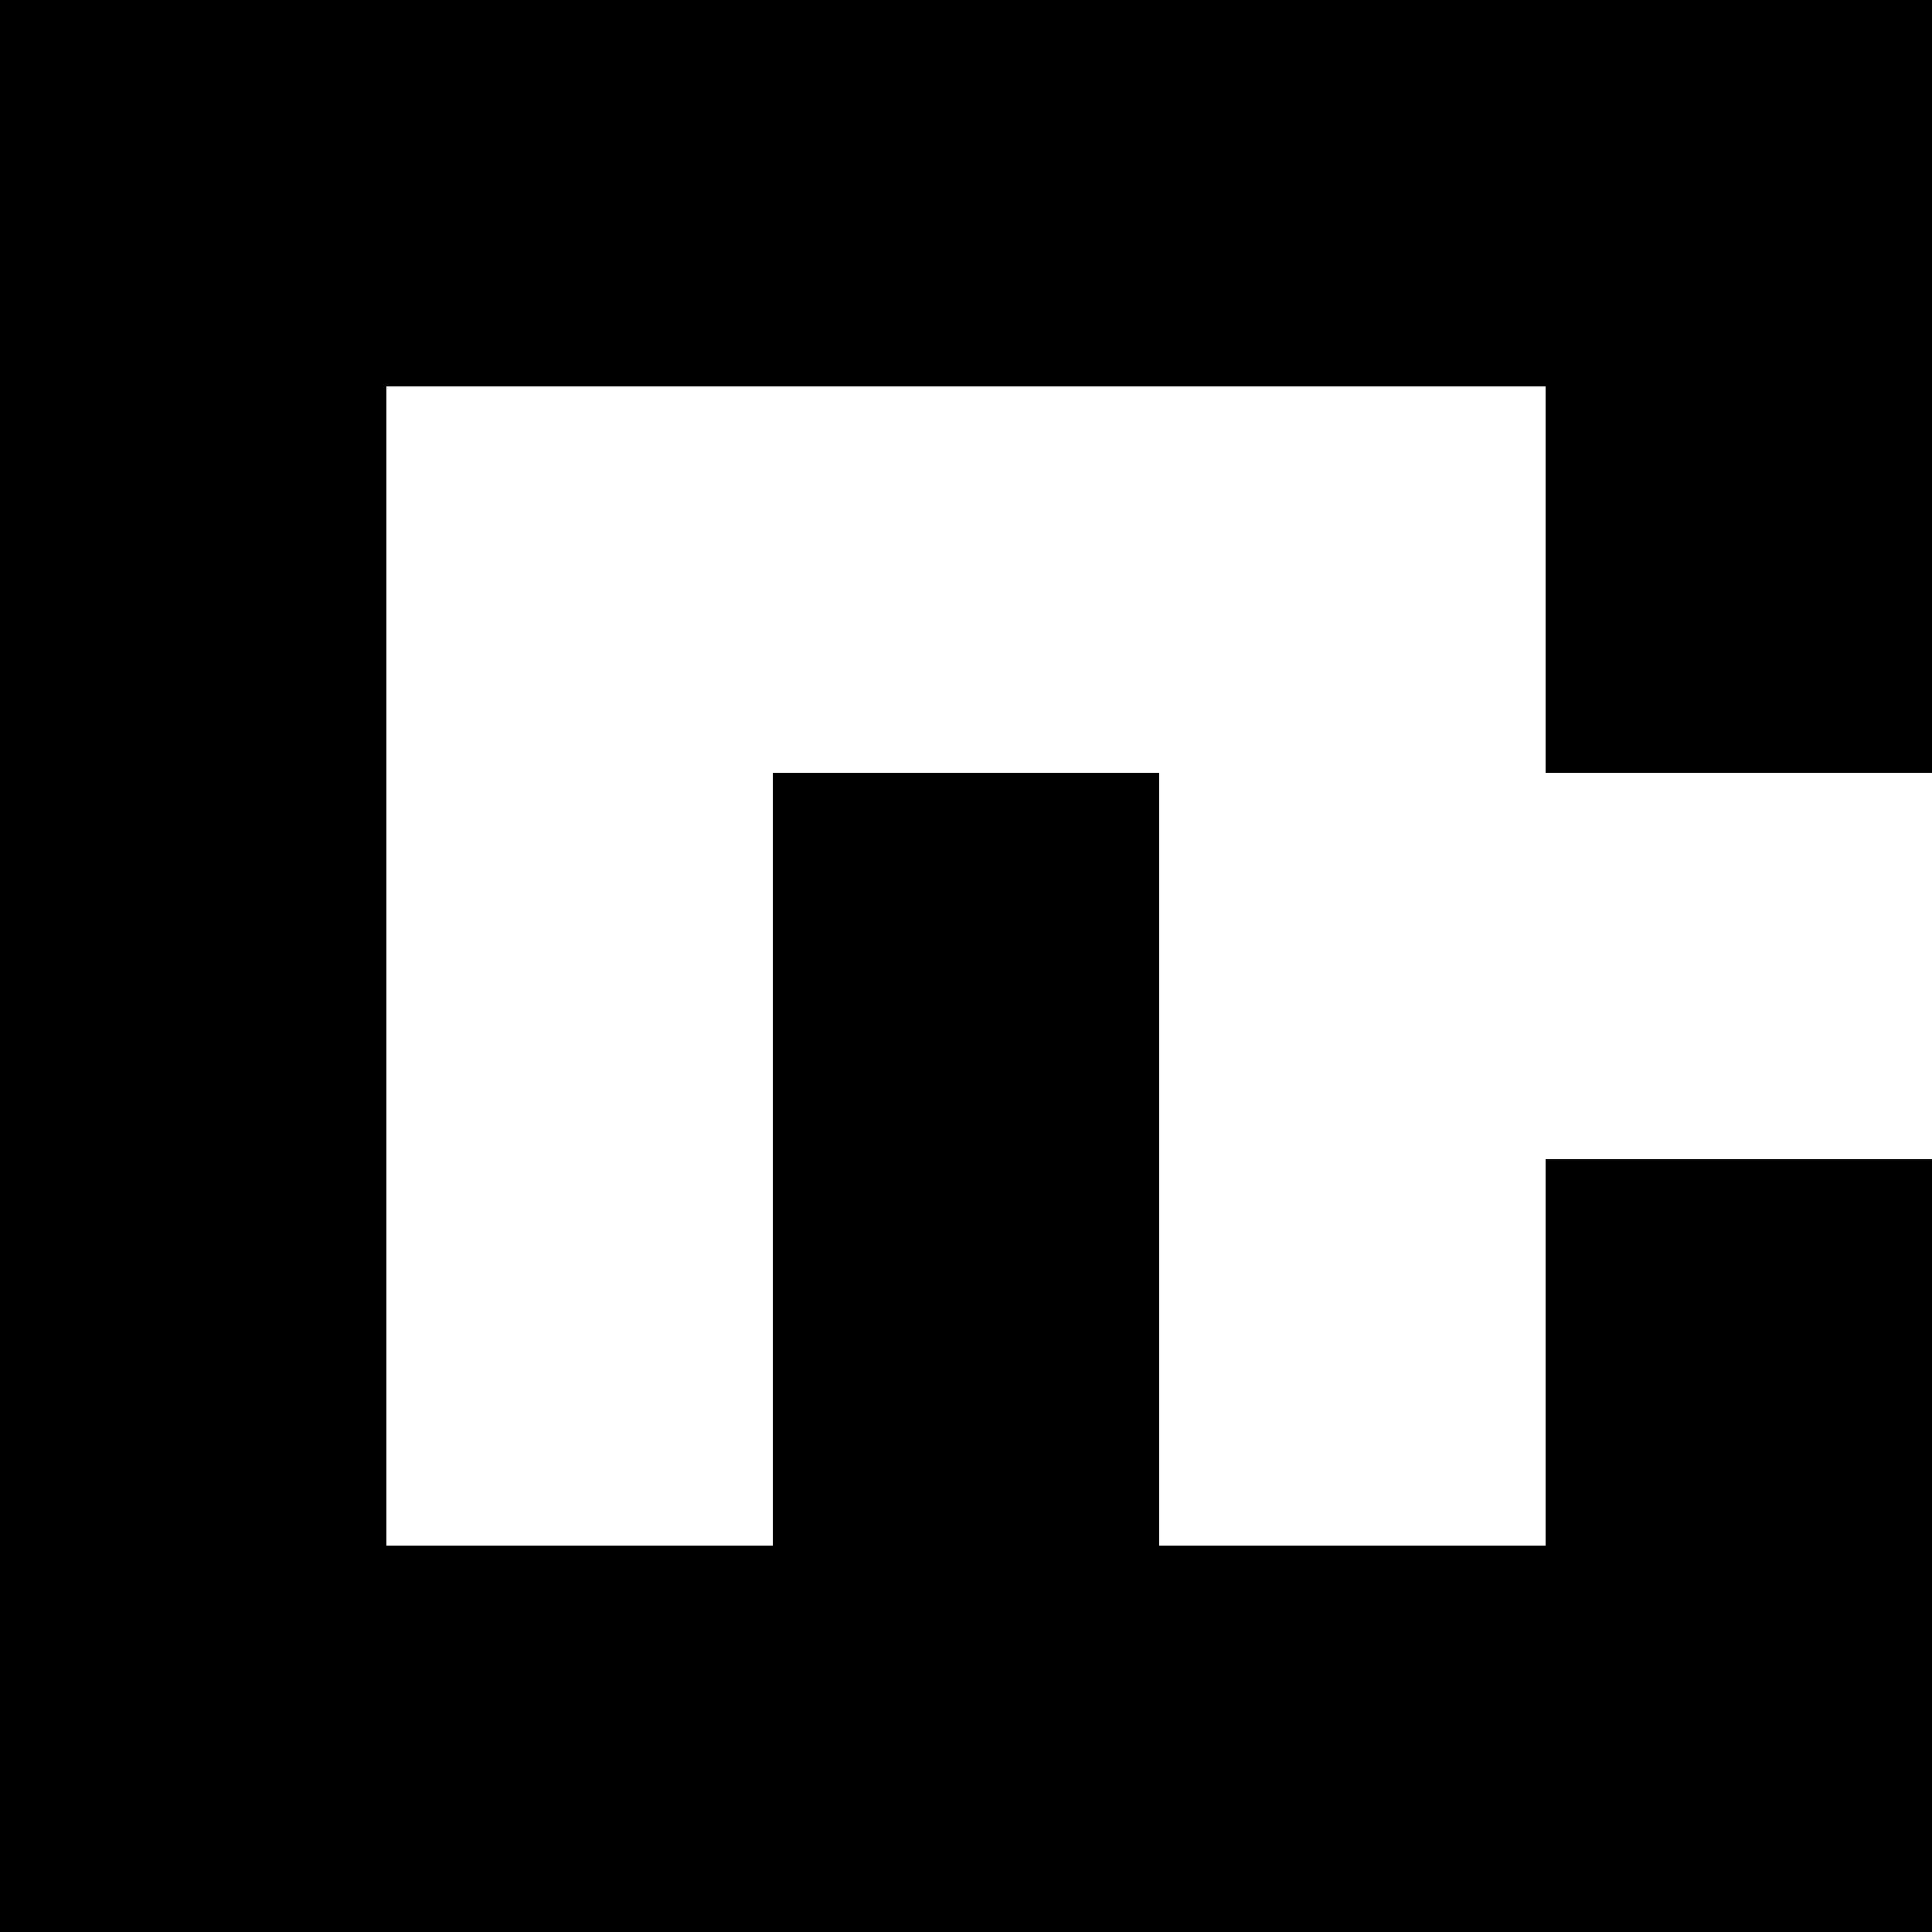
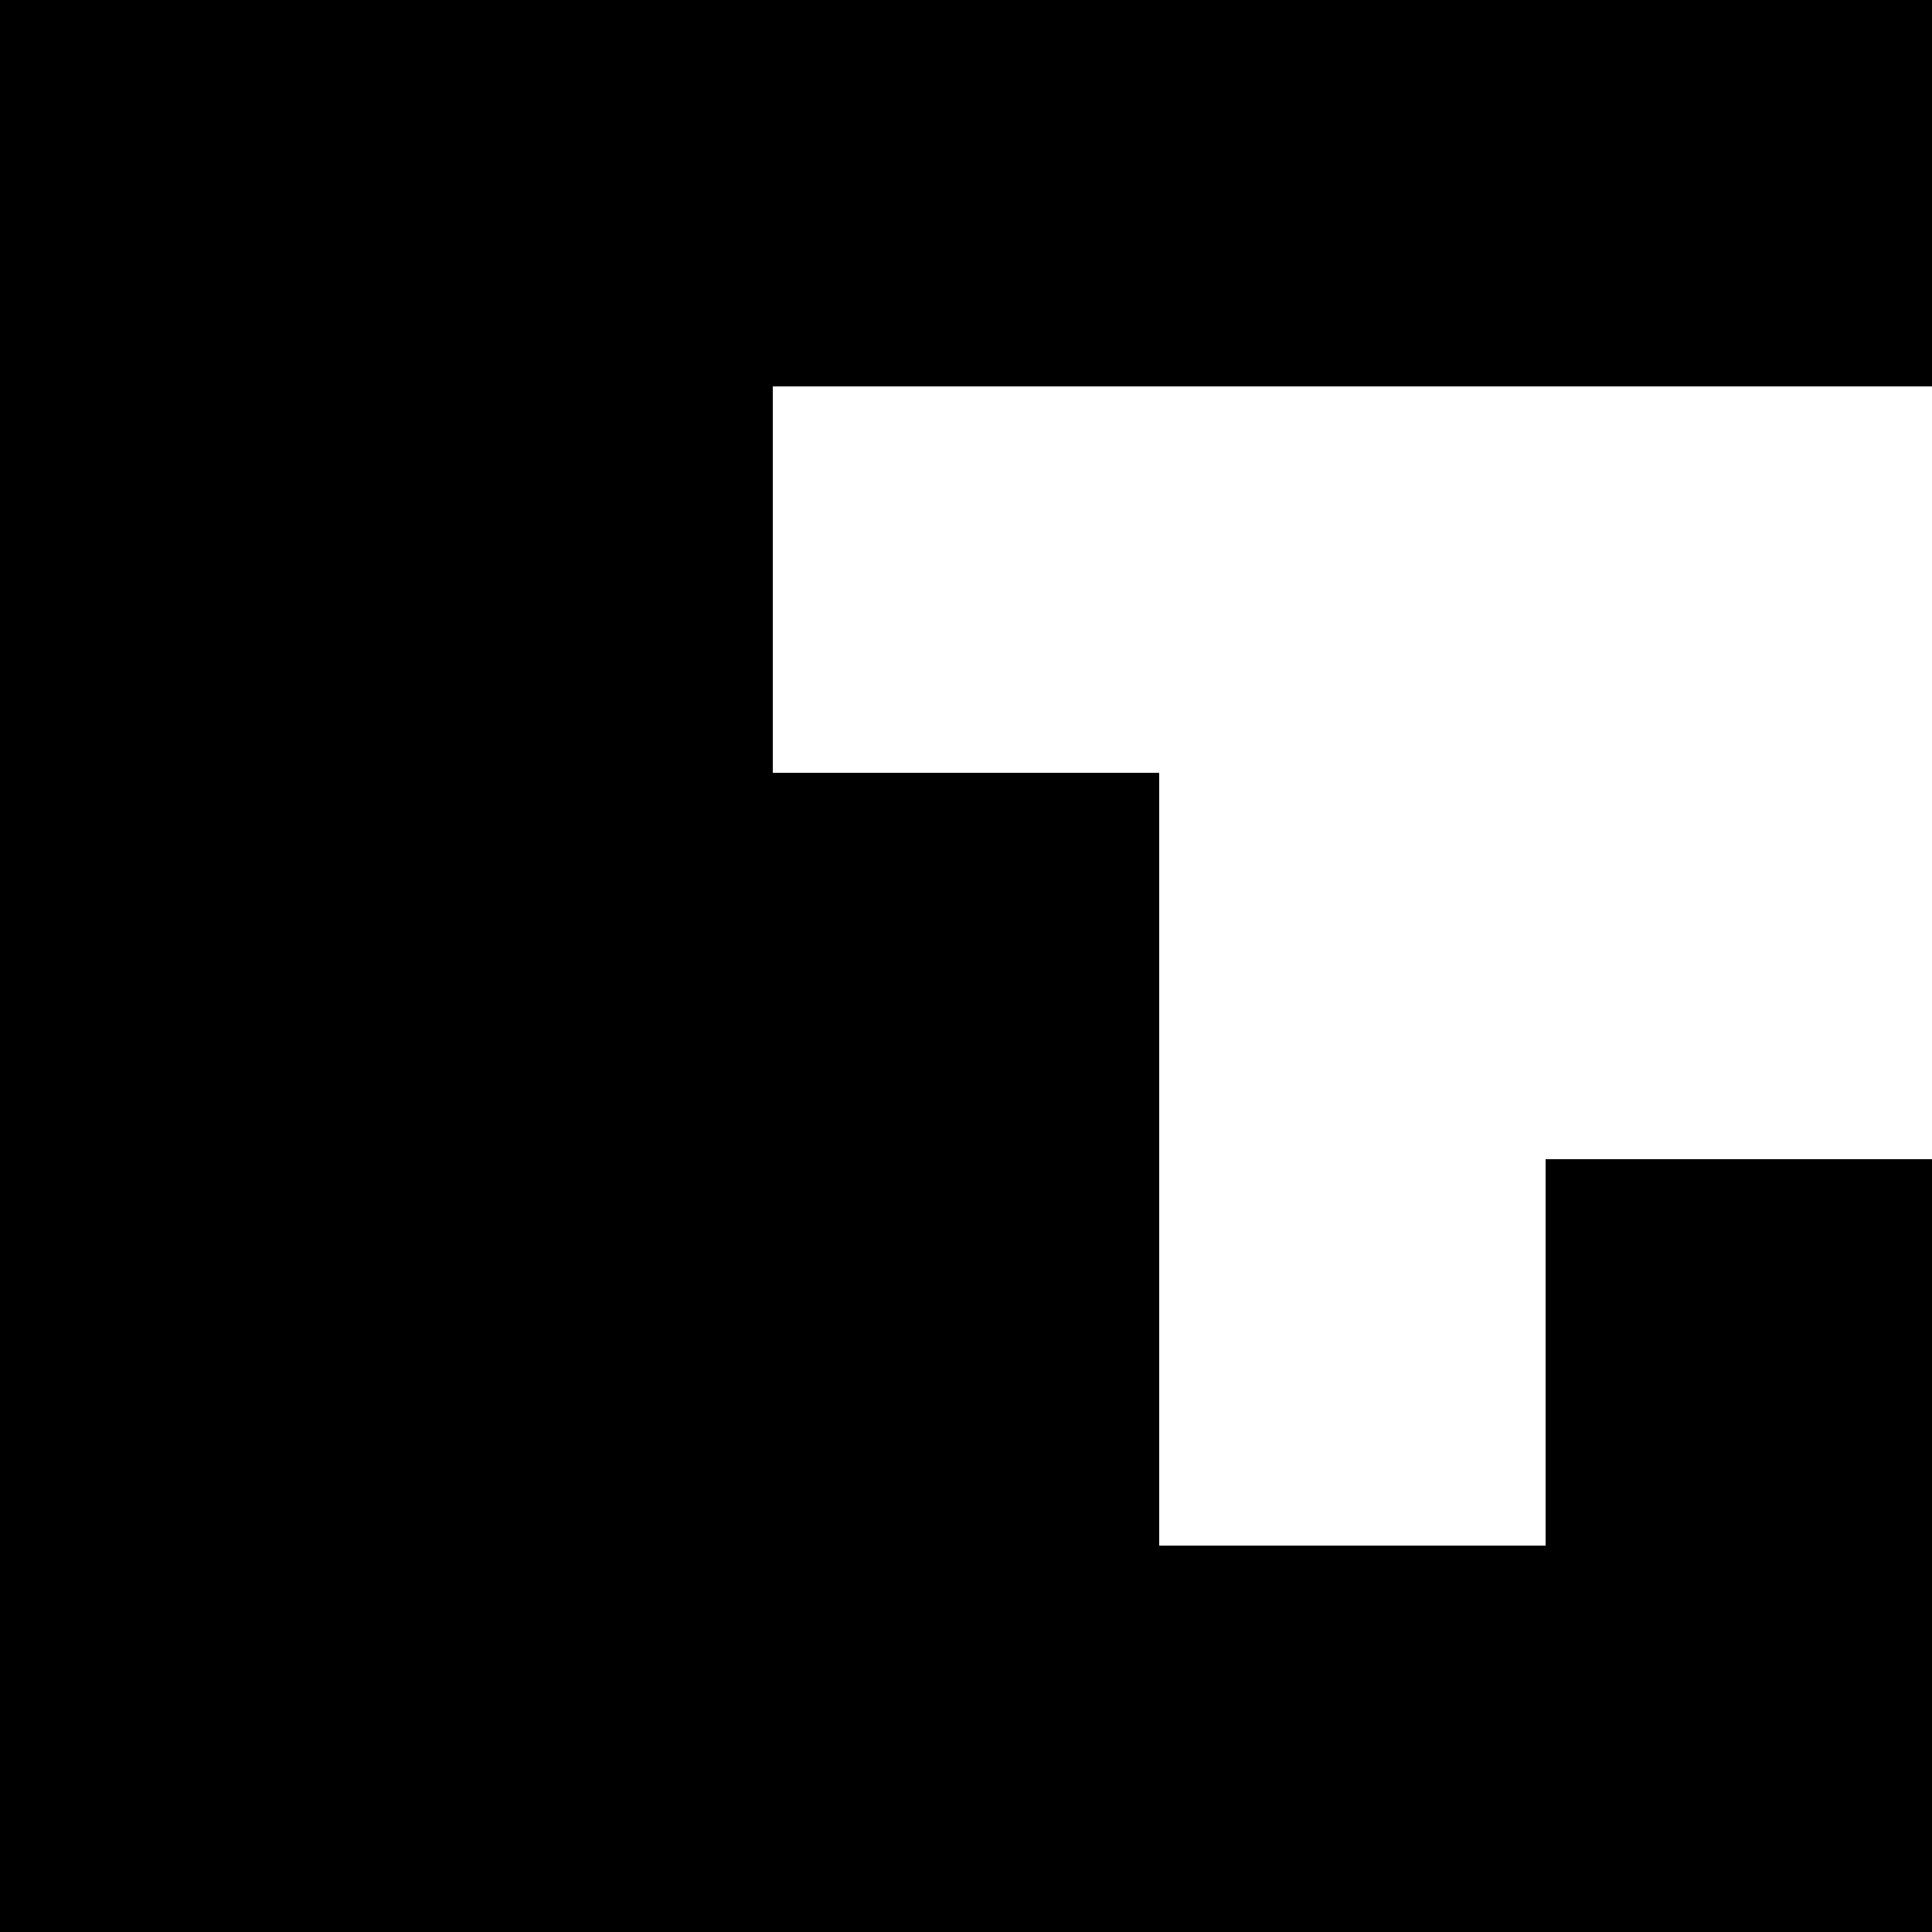
<svg xmlns="http://www.w3.org/2000/svg" viewBox="0 0 100 100">
  <svg>
-     <path d="M0 0v100h100V60H80v20H60V40H40v40H20V20h60v20h20V0z" />
+     <path d="M0 0v100h100V60H80v20H60V40H40v40V20h60v20h20V0z" />
  </svg>
  <style>svg{background:#fff}@media (prefers-color-scheme:dark){svg{background:#000}path{fill:#fff}}</style>
</svg>